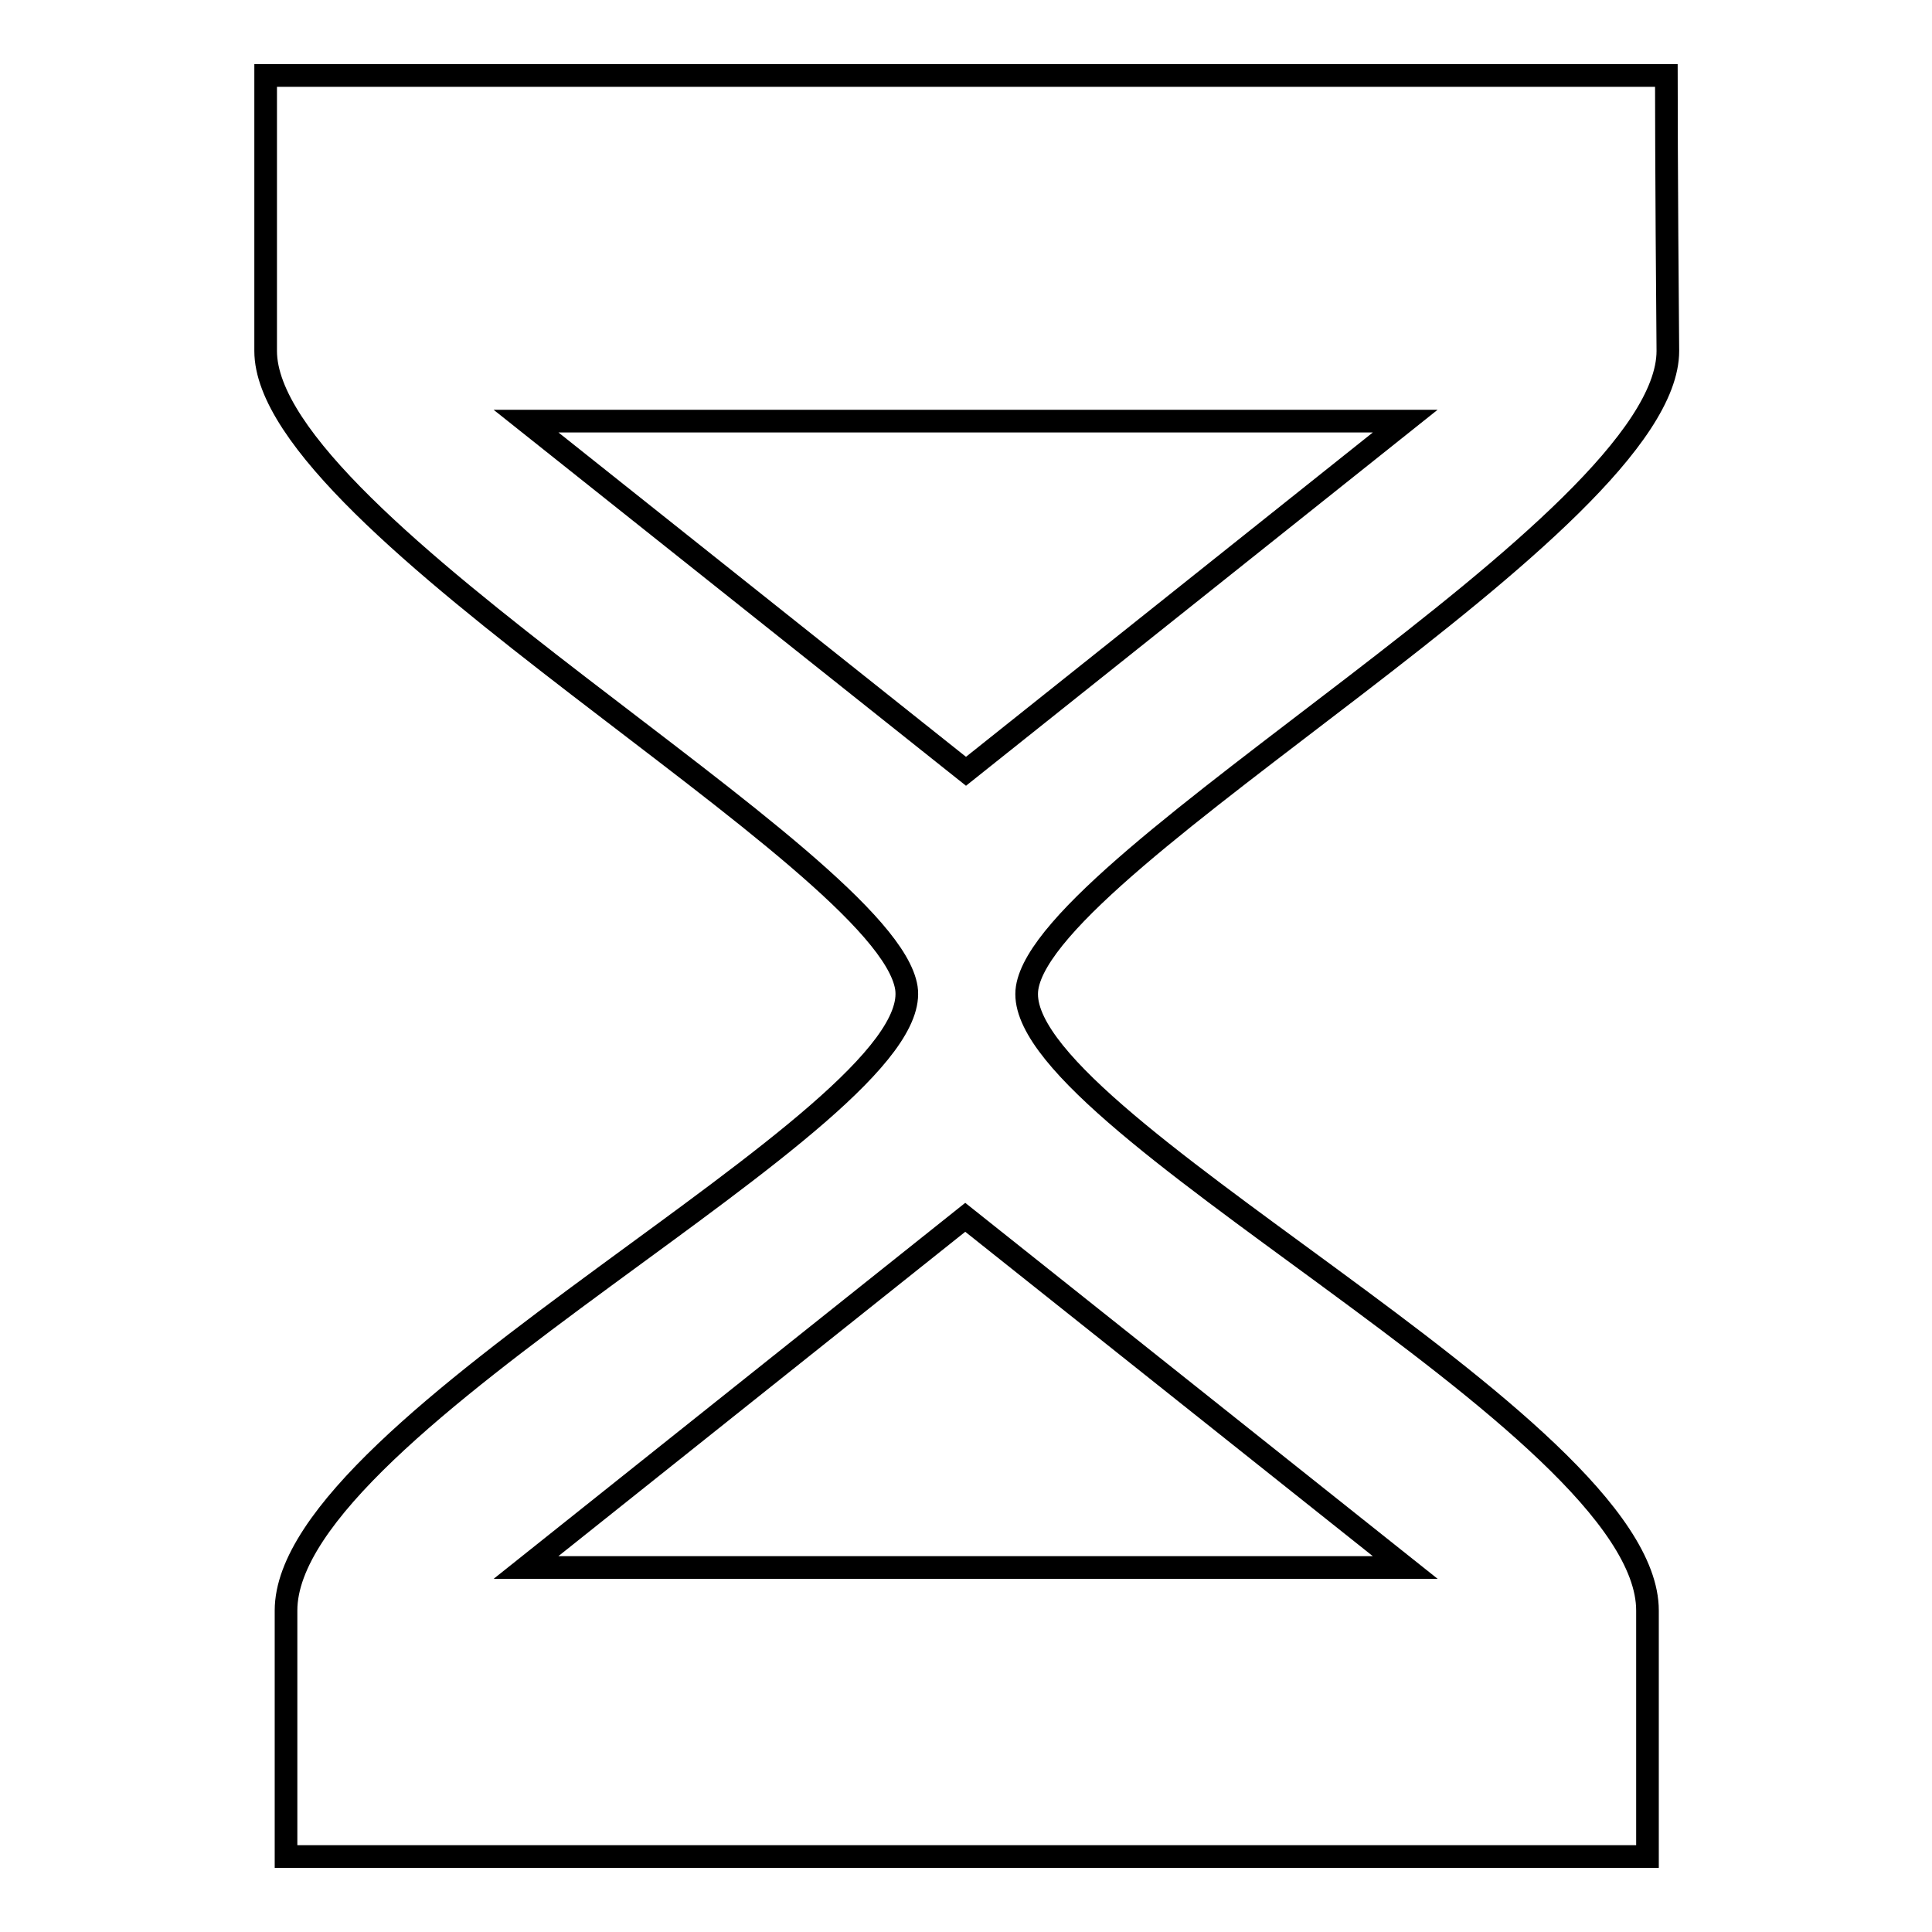
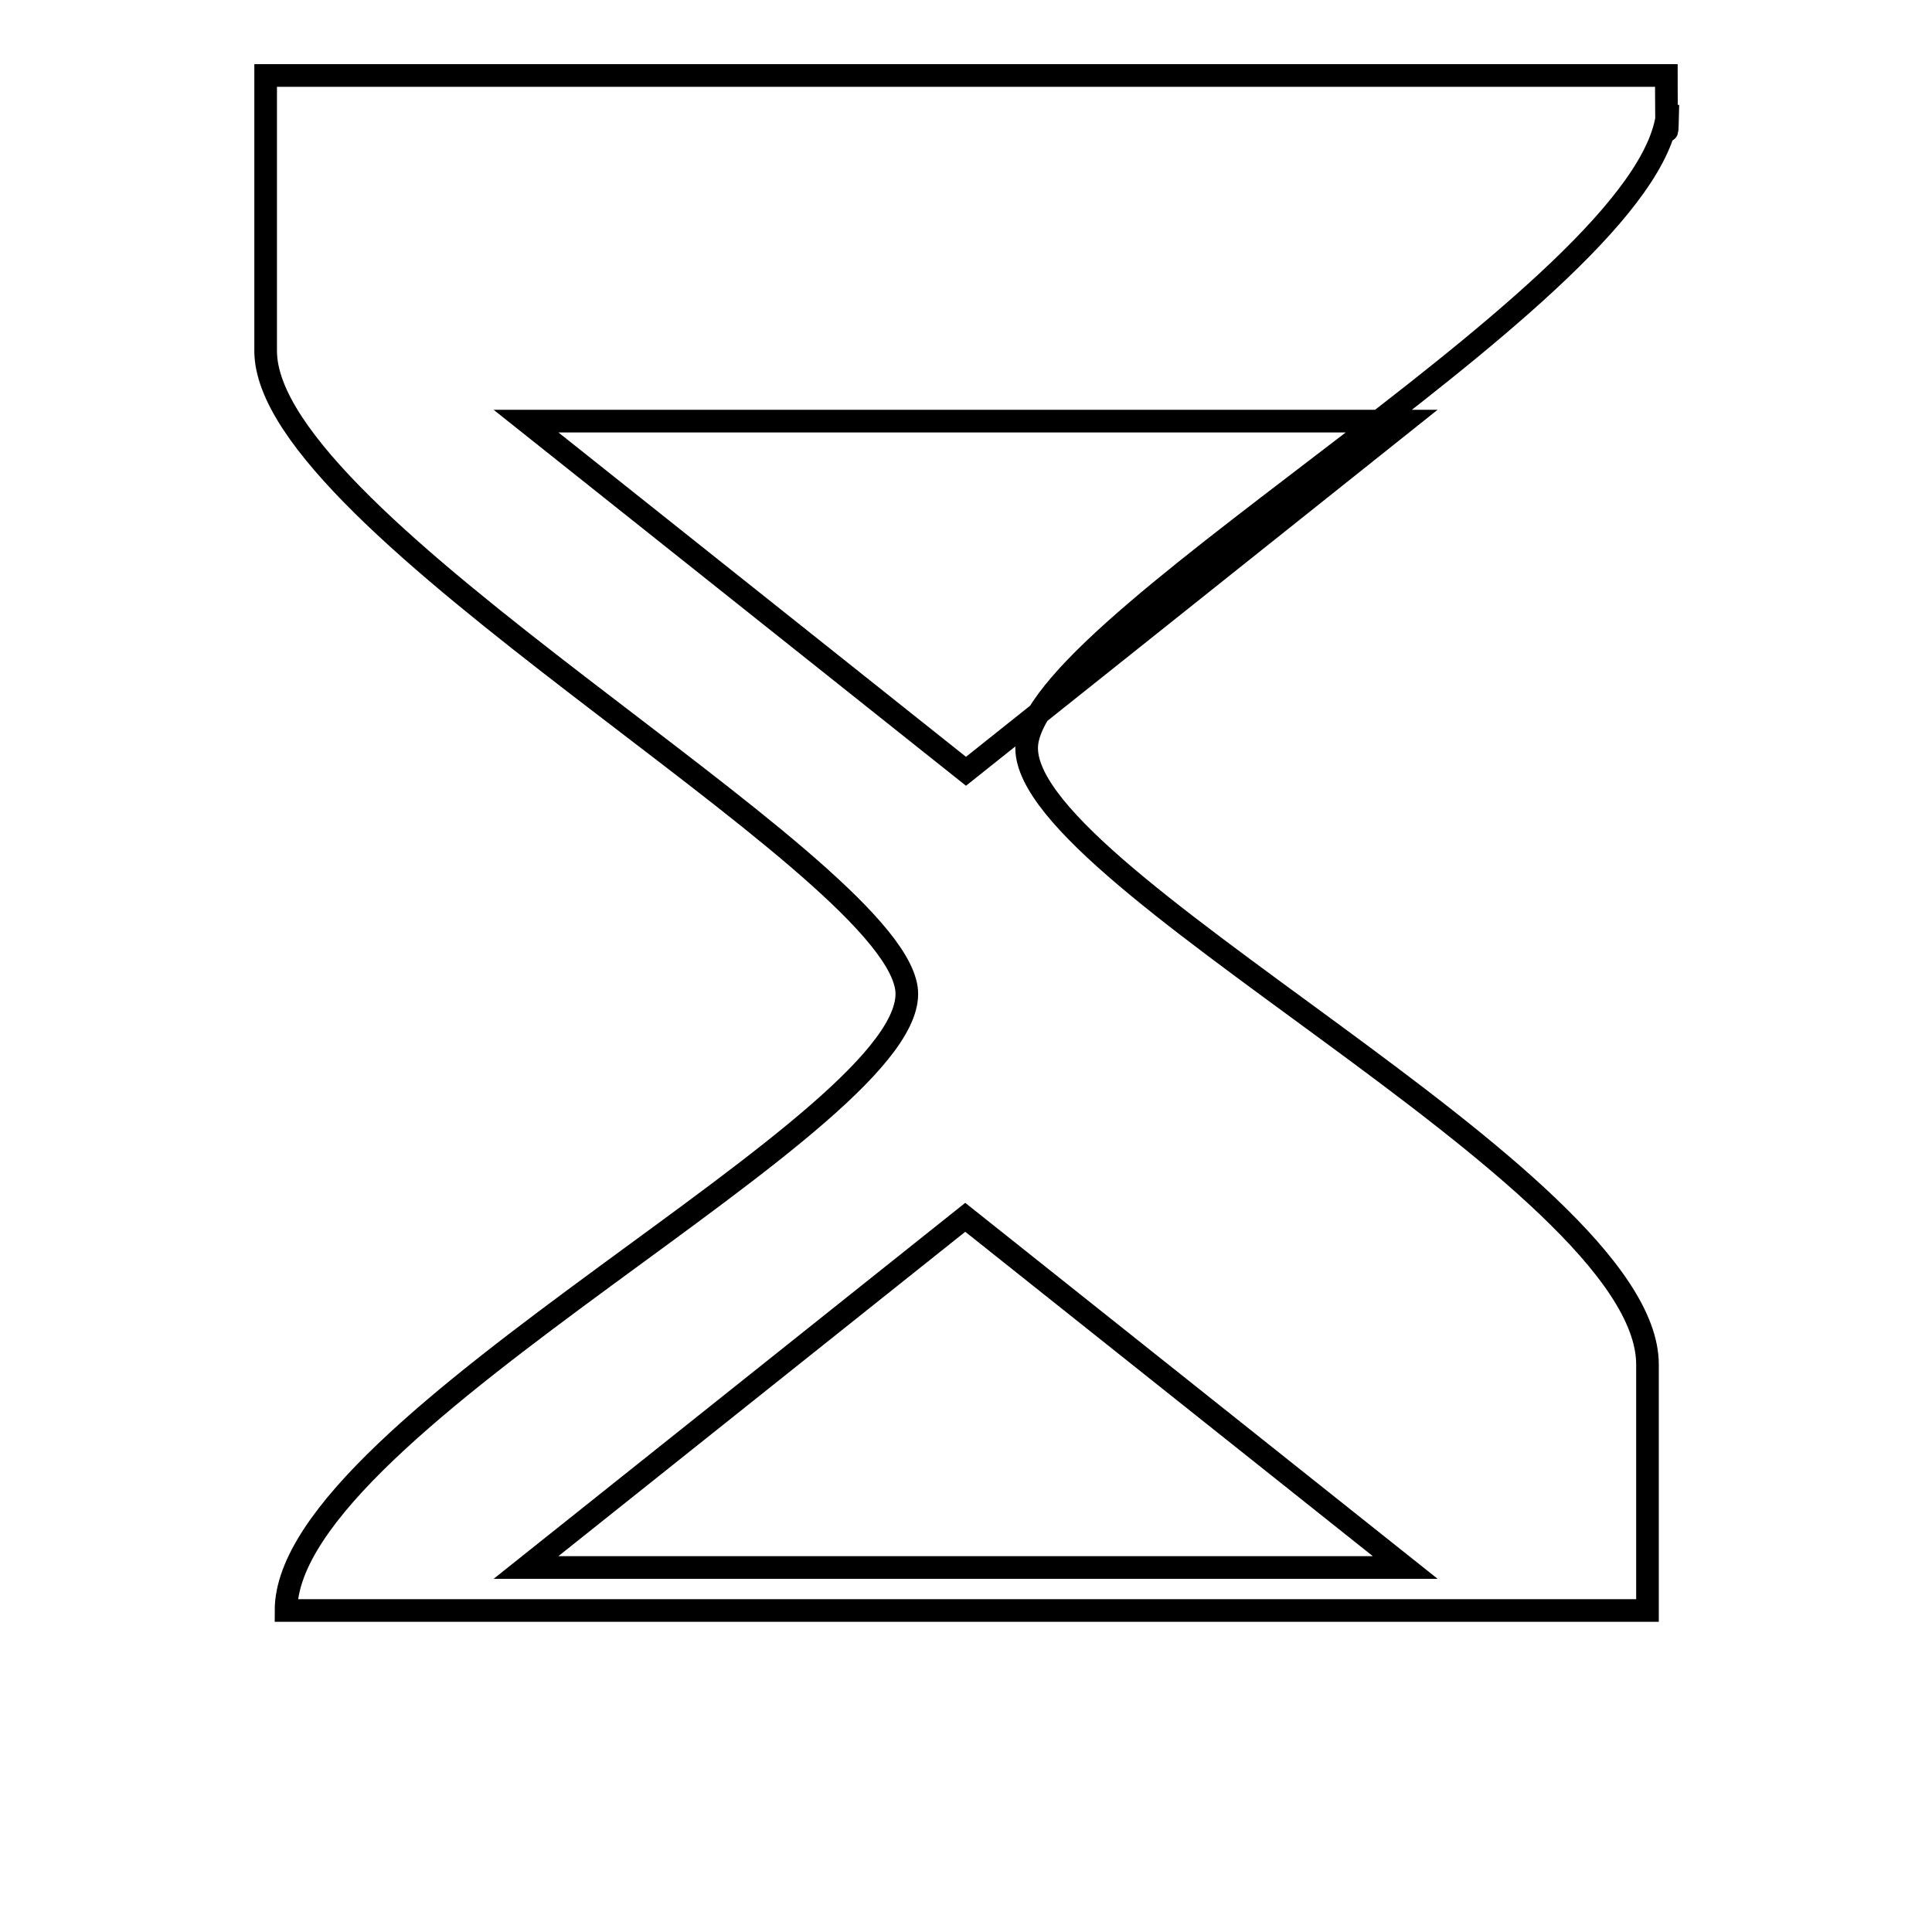
<svg xmlns="http://www.w3.org/2000/svg" version="1.1" x="0px" y="0px" viewBox="0 0 256 256" enable-background="new 0 0 256 256" xml:space="preserve">
  <g>
    <g>
-       <path stroke-width="3" fill-opacity="0" stroke="#000000" d="M220.8,10H35.2c0,0,0,13.4,0,36.5c0,23,82.2,67.2,84.9,84.4c2.6,17.3-82.2,57.5-82.2,82.5c0,24.9,0,32.6,0,32.6h180.4c0,0,0-7.7,0-32.6c0-24.9-84.9-65.2-82.2-82.5c2.7-17.3,84.9-61.4,84.9-84.4C220.8,23.4,220.8,10,220.8,10z M186.2,207.7H69.7l58.2-46.4L186.2,207.7z M128,102.2L69.7,55.8h116.5L128,102.2z" />
+       <path stroke-width="3" fill-opacity="0" stroke="#000000" d="M220.8,10H35.2c0,0,0,13.4,0,36.5c0,23,82.2,67.2,84.9,84.4c2.6,17.3-82.2,57.5-82.2,82.5h180.4c0,0,0-7.7,0-32.6c0-24.9-84.9-65.2-82.2-82.5c2.7-17.3,84.9-61.4,84.9-84.4C220.8,23.4,220.8,10,220.8,10z M186.2,207.7H69.7l58.2-46.4L186.2,207.7z M128,102.2L69.7,55.8h116.5L128,102.2z" />
    </g>
  </g>
</svg>